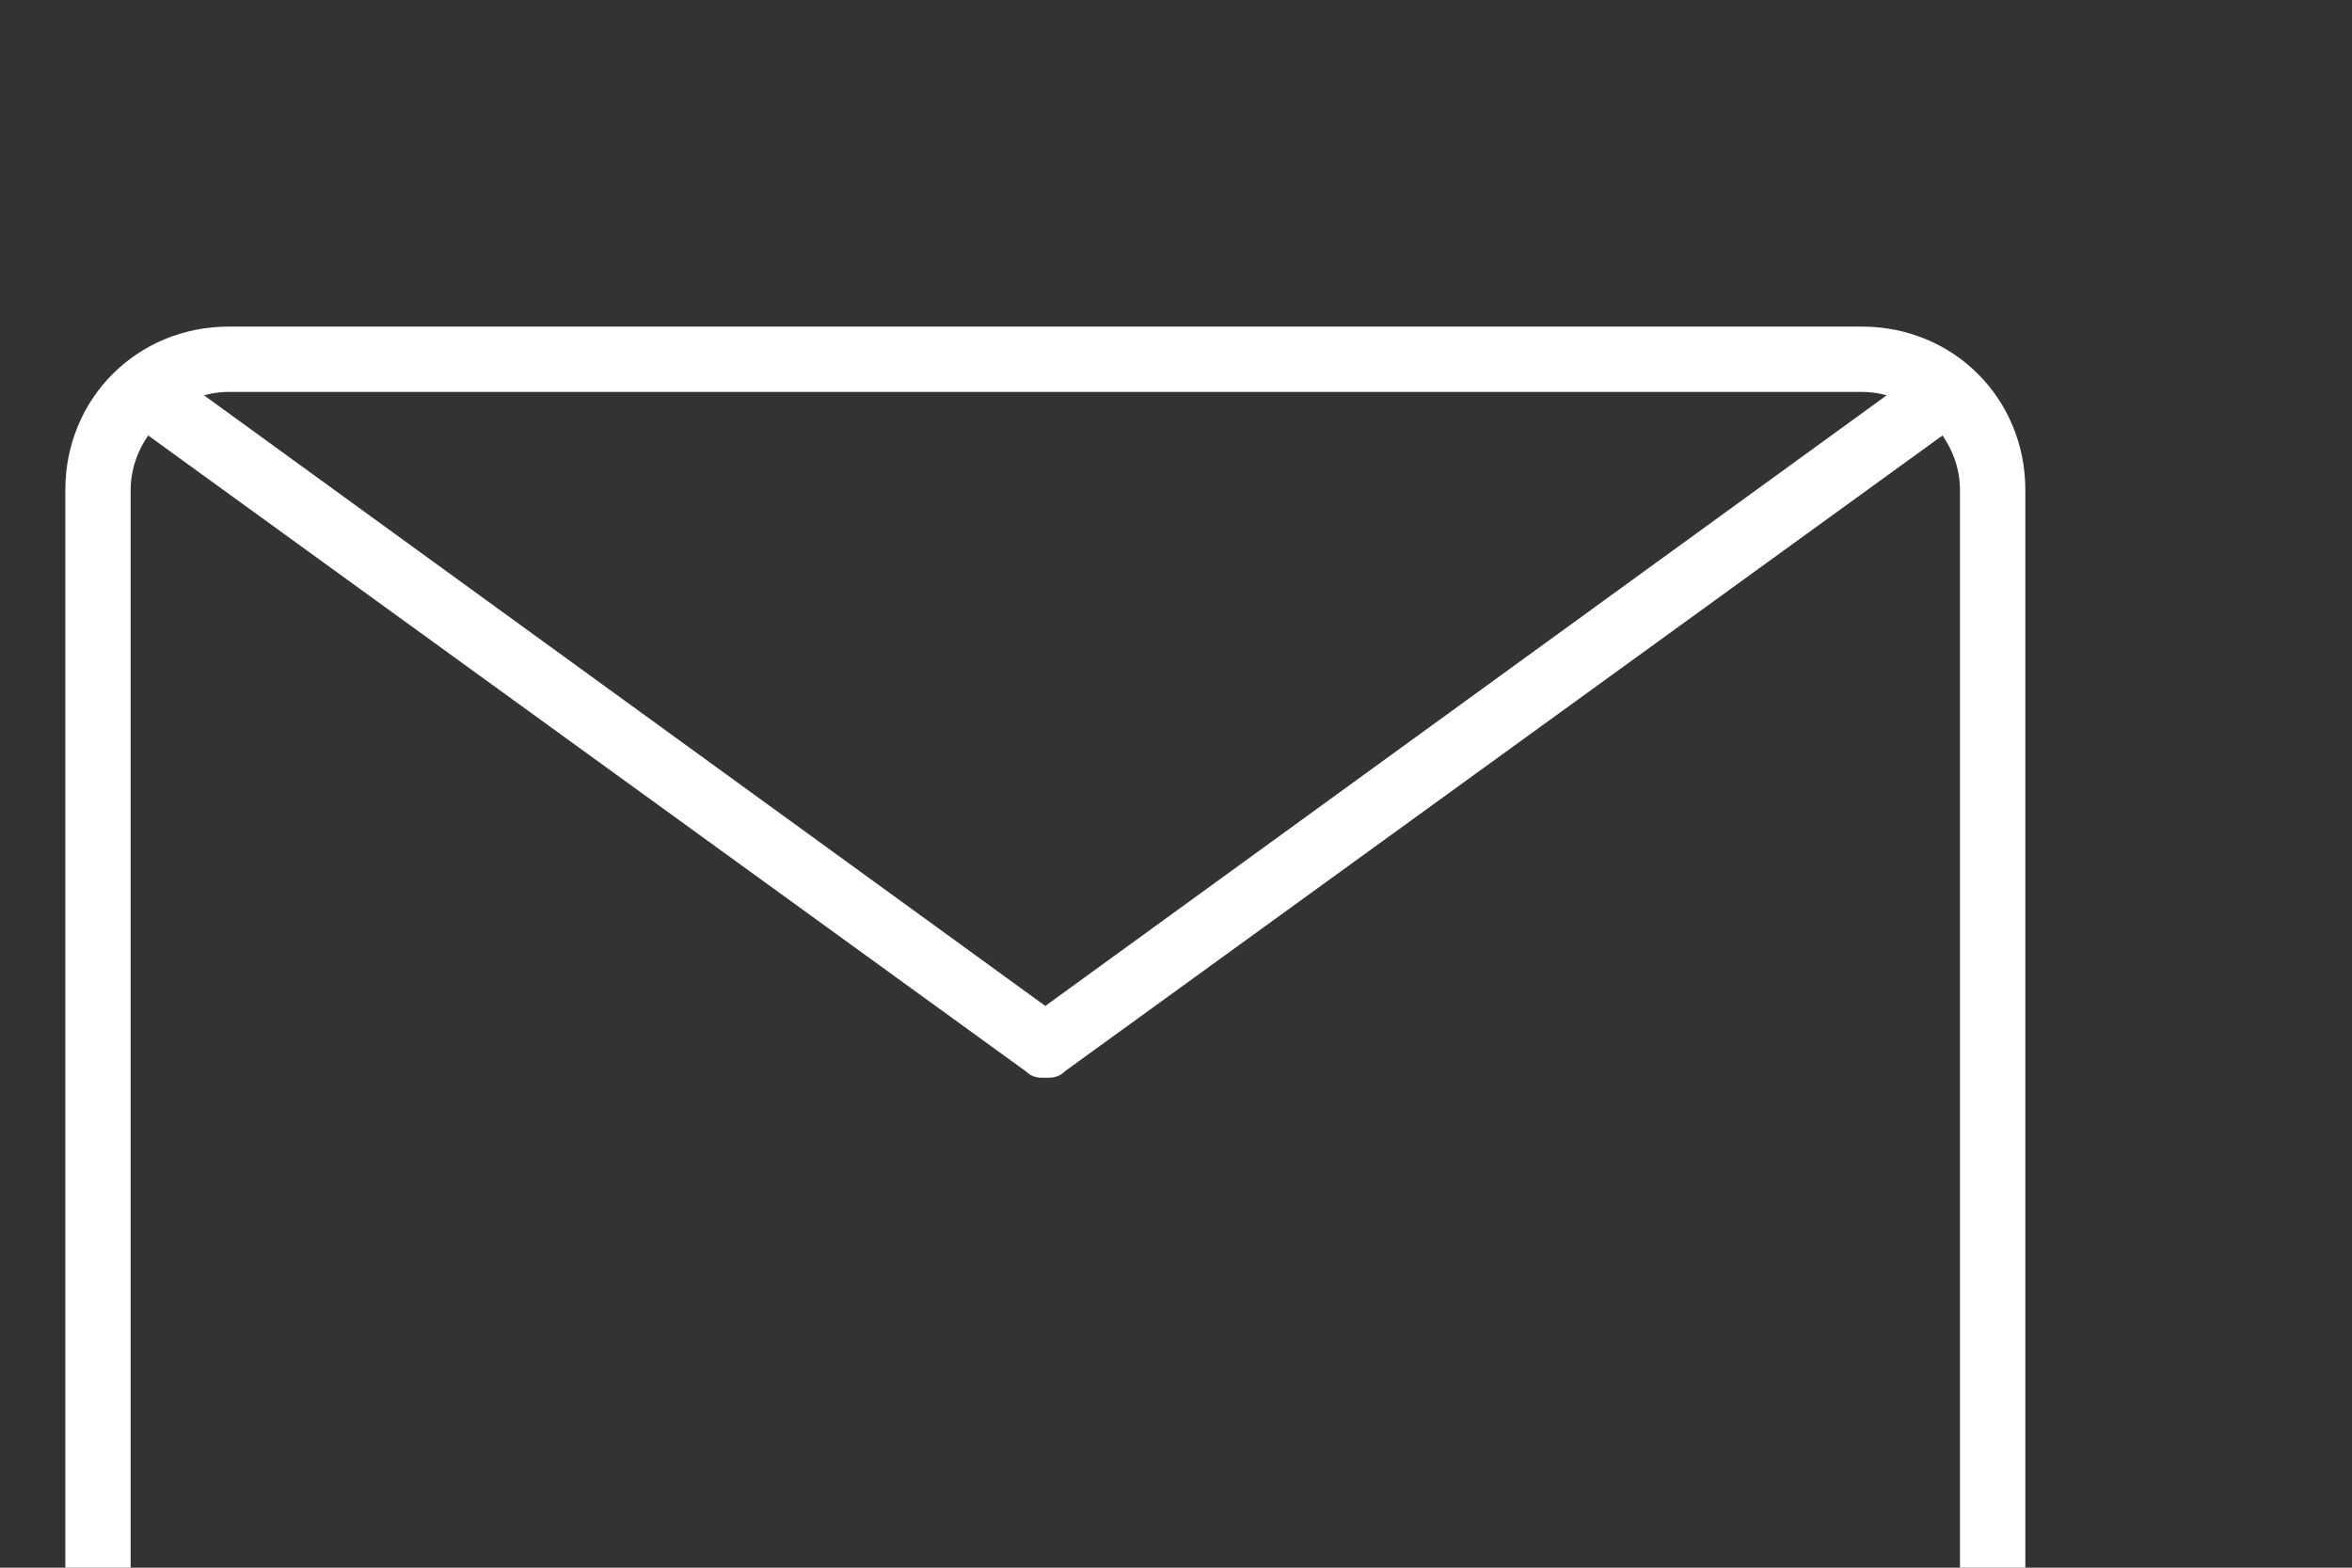
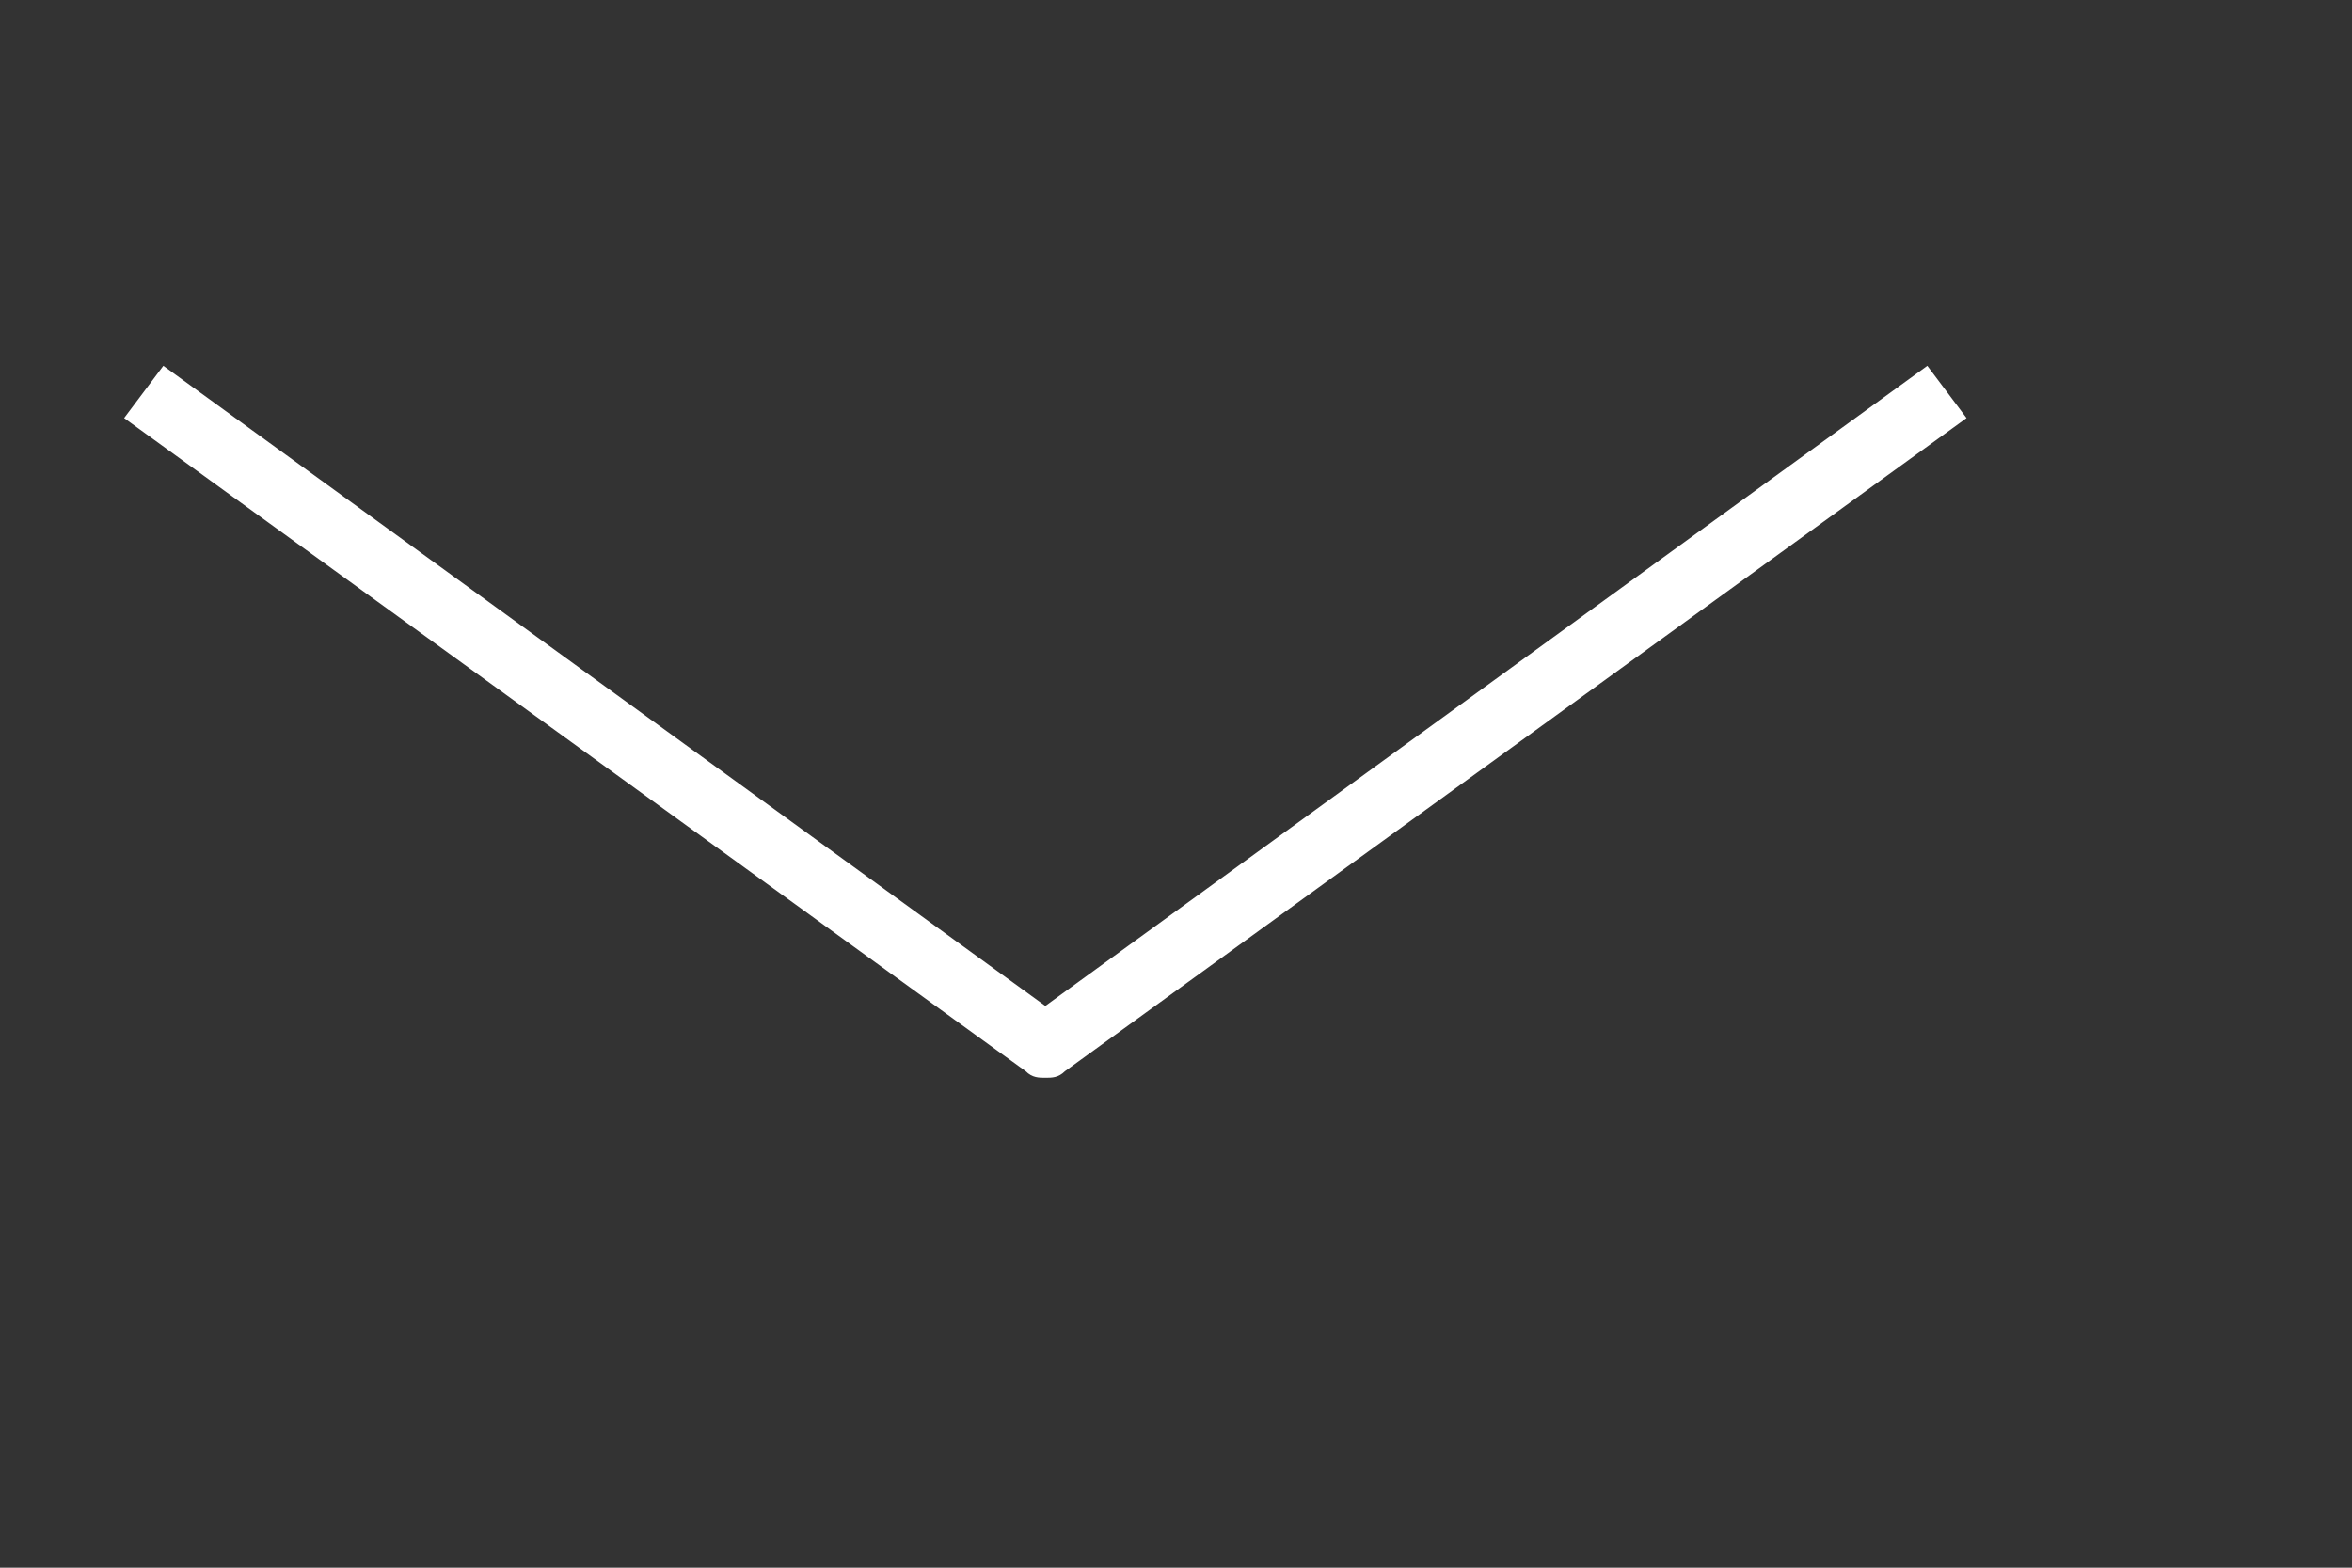
<svg xmlns="http://www.w3.org/2000/svg" version="1.1" id="_x31_00_system_icons" x="0px" y="0px" viewBox="0 0 36 24" enable-background="new 0 0 36 24" xml:space="preserve">
  <rect x="0" y="0" width="36" height="24" fill="#333333" stroke="none" />
  <g id="icons/social" fill="#ffffff" fill-rule="nonzero">
    <g id="mail">
-       <path d="M28.5,27h-25C2.1,27,1,25.9,1,24.5v-17C1,6.1,2.1,5,3.5,5h25C29.9,5,31,6.1,31,7.5v17C31,25.9,29.9,27,28.5,27z M3.5,6    C2.7,6,2,6.7,2,7.5v17C2,25.3,2.7,26,3.5,26h25c0.8,0,1.5-0.7,1.5-1.5v-17C30,6.7,29.3,6,28.5,6H3.5z" />
      <path d="M16,16.5c-0.1,0-0.2,0-0.3-0.1L1.9,6.4l0.6-0.8L16,15.4l13.5-9.8l0.6,0.8l-13.8,10C16.2,16.5,16.1,16.5,16,16.5z" />
    </g>
  </g>
</svg>